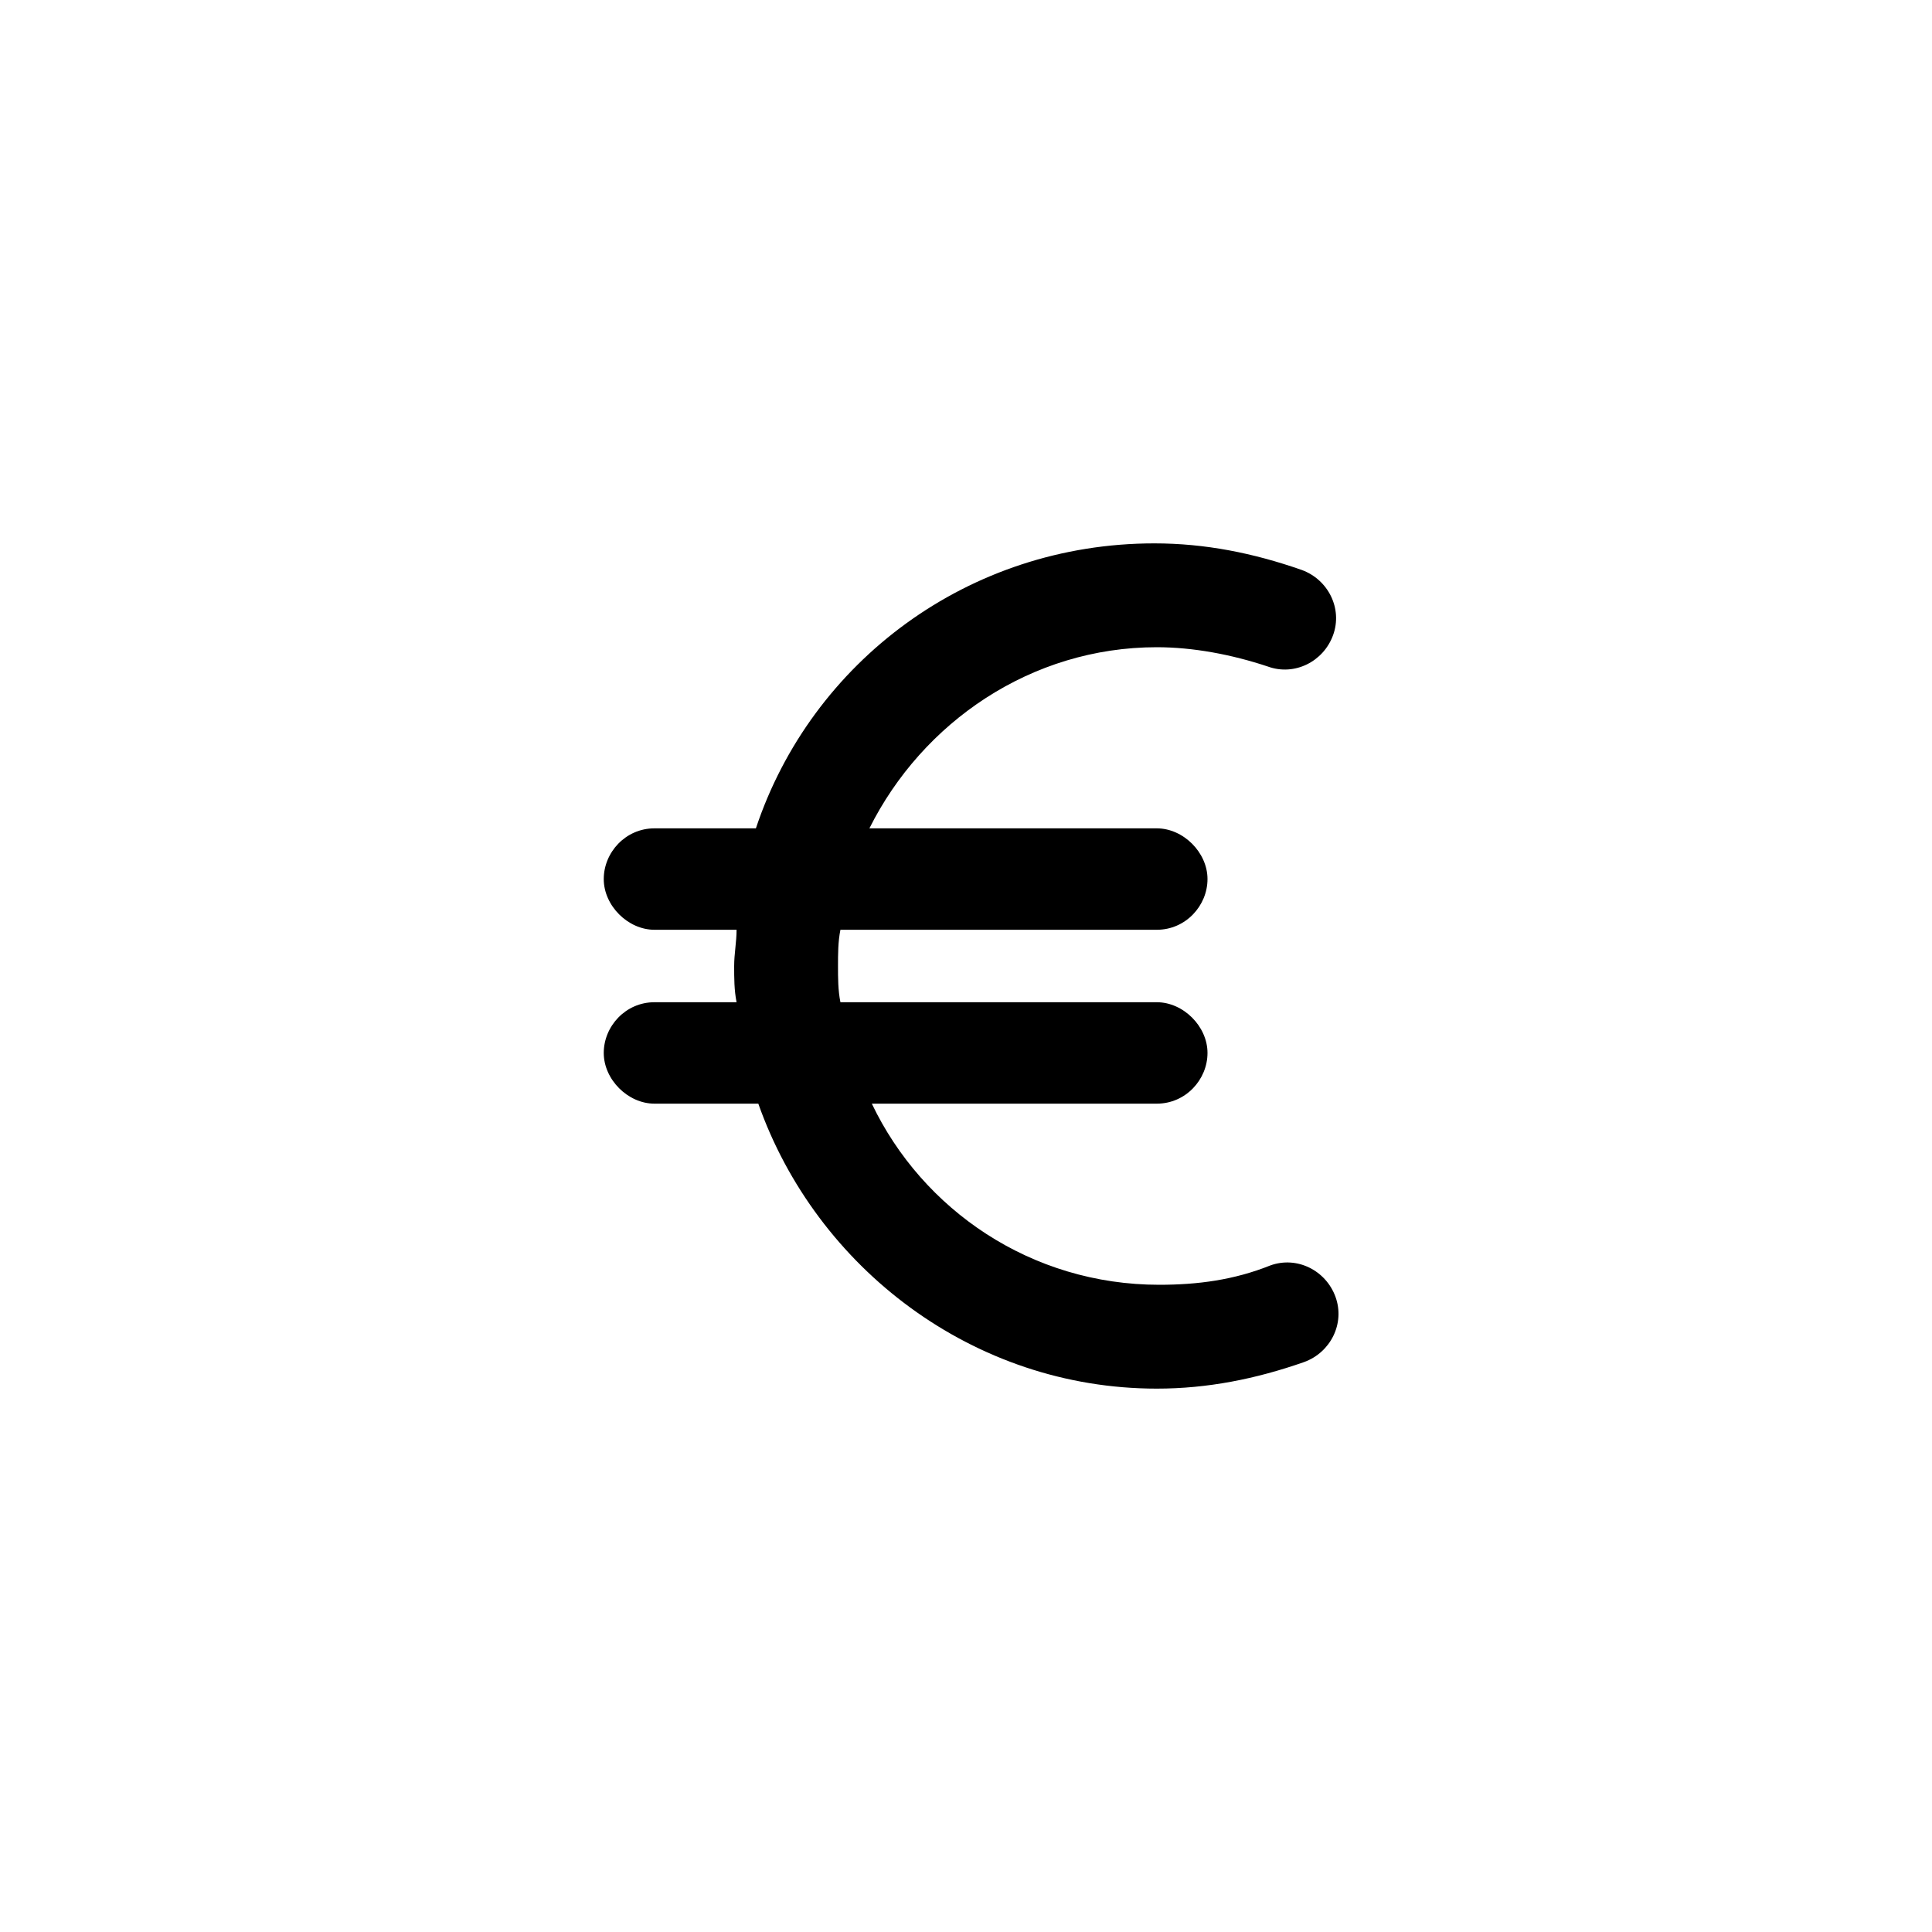
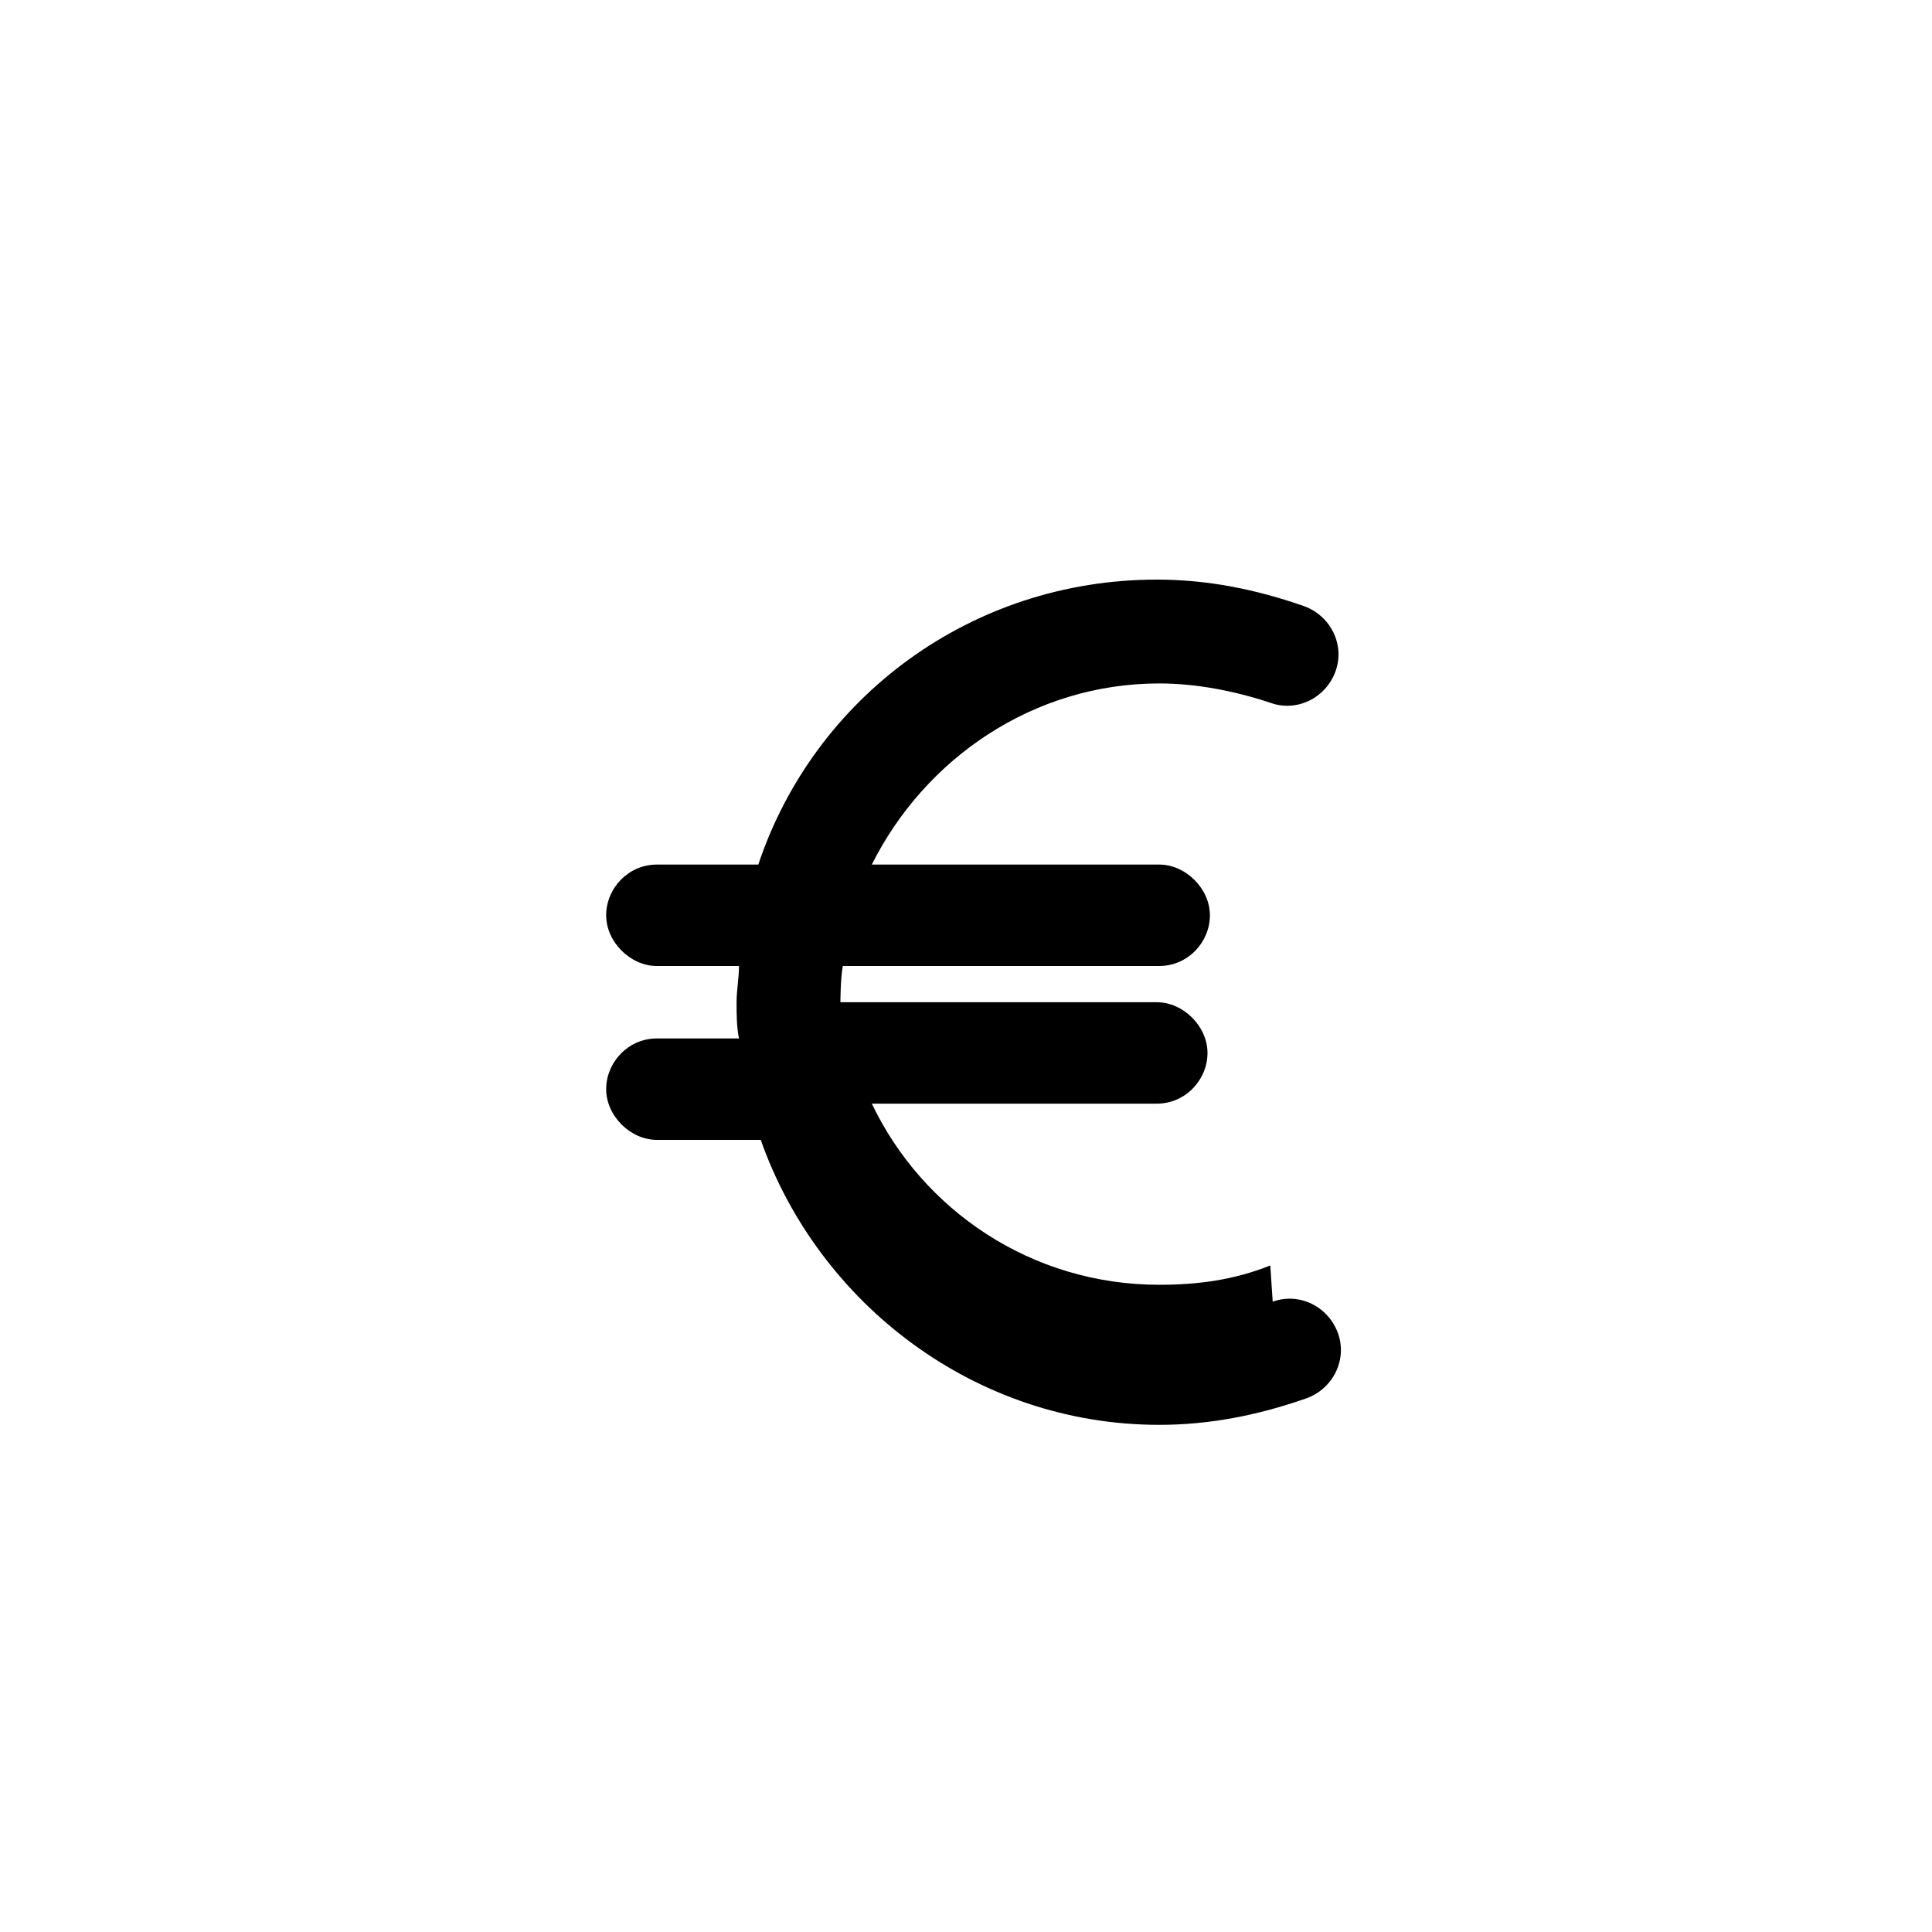
<svg xmlns="http://www.w3.org/2000/svg" fill="#000000" width="800px" height="800px" viewBox="-10 0 32 32" version="1.1">
  <title>euro</title>
-   <path d="M11.040 20.96c-0.6 0.24-1.2 0.32-1.84 0.32-2.12 0-3.92-1.24-4.76-3h4.72c0.48 0 0.84-0.4 0.84-0.84s-0.4-0.84-0.84-0.84h-5.24c-0.040-0.2-0.040-0.4-0.040-0.6s0-0.4 0.040-0.6h5.24c0.48 0 0.84-0.4 0.84-0.84s-0.4-0.84-0.84-0.84h-4.76c0.88-1.76 2.68-3 4.76-3 0.6 0 1.24 0.12 1.84 0.32 0.44 0.16 0.92-0.080 1.080-0.52s-0.080-0.92-0.52-1.080c-0.8-0.28-1.6-0.44-2.44-0.44-3.080 0-5.68 1.96-6.6 4.72h-1.68c-0.48 0-0.84 0.4-0.84 0.84s0.4 0.84 0.84 0.84h1.36c0 0.2-0.040 0.4-0.040 0.6s0 0.4 0.040 0.6h-1.36c-0.48 0-0.84 0.4-0.84 0.84s0.4 0.84 0.84 0.84h1.72c0.96 2.72 3.56 4.72 6.6 4.72 0.84 0 1.64-0.16 2.44-0.44 0.44-0.16 0.68-0.64 0.52-1.080s-0.64-0.68-1.080-0.52z" />
+   <path d="M11.040 20.96c-0.6 0.24-1.2 0.32-1.84 0.32-2.12 0-3.92-1.24-4.76-3h4.72c0.48 0 0.84-0.4 0.84-0.84s-0.4-0.84-0.84-0.84h-5.24s0-0.4 0.040-0.6h5.24c0.48 0 0.84-0.4 0.84-0.84s-0.4-0.84-0.84-0.84h-4.76c0.88-1.76 2.68-3 4.76-3 0.6 0 1.24 0.12 1.84 0.32 0.44 0.16 0.92-0.080 1.080-0.52s-0.080-0.92-0.52-1.080c-0.8-0.28-1.6-0.44-2.44-0.44-3.080 0-5.68 1.96-6.6 4.72h-1.68c-0.48 0-0.84 0.4-0.84 0.84s0.4 0.84 0.84 0.84h1.36c0 0.2-0.040 0.4-0.040 0.6s0 0.4 0.040 0.6h-1.36c-0.48 0-0.84 0.4-0.84 0.84s0.4 0.84 0.84 0.84h1.72c0.96 2.72 3.56 4.72 6.6 4.72 0.84 0 1.64-0.16 2.44-0.44 0.44-0.16 0.68-0.64 0.52-1.080s-0.64-0.68-1.080-0.52z" />
</svg>